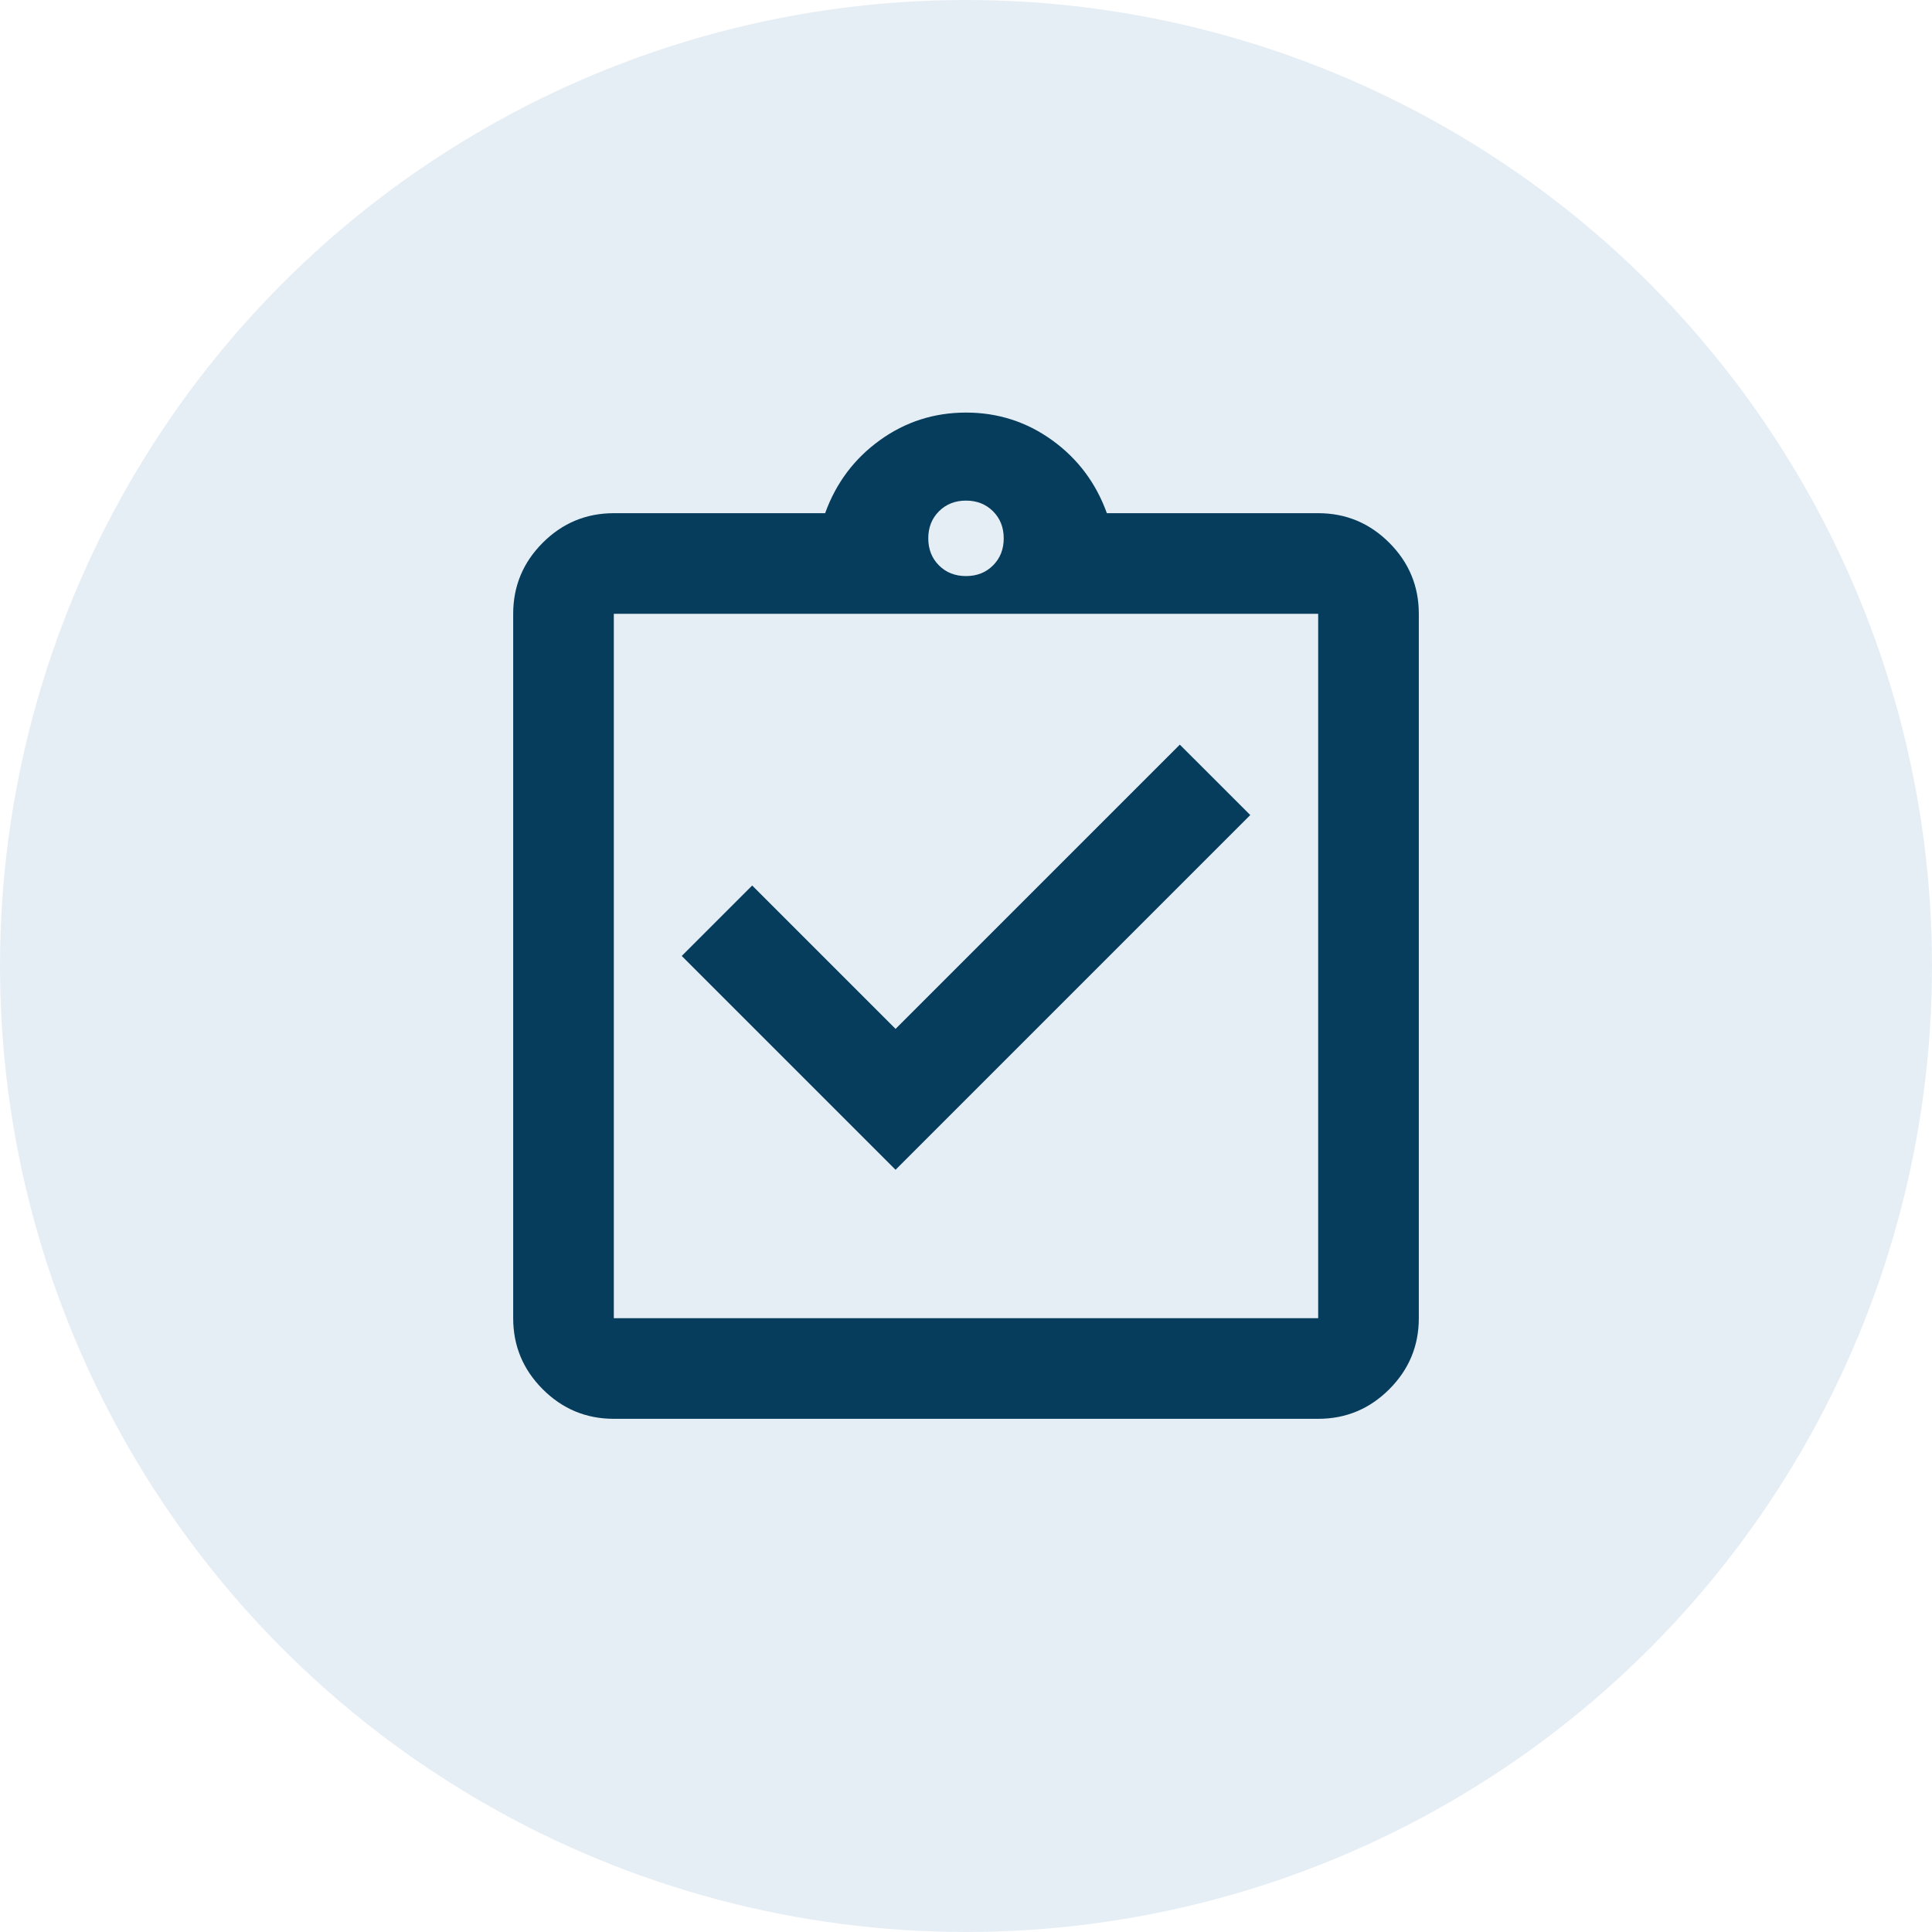
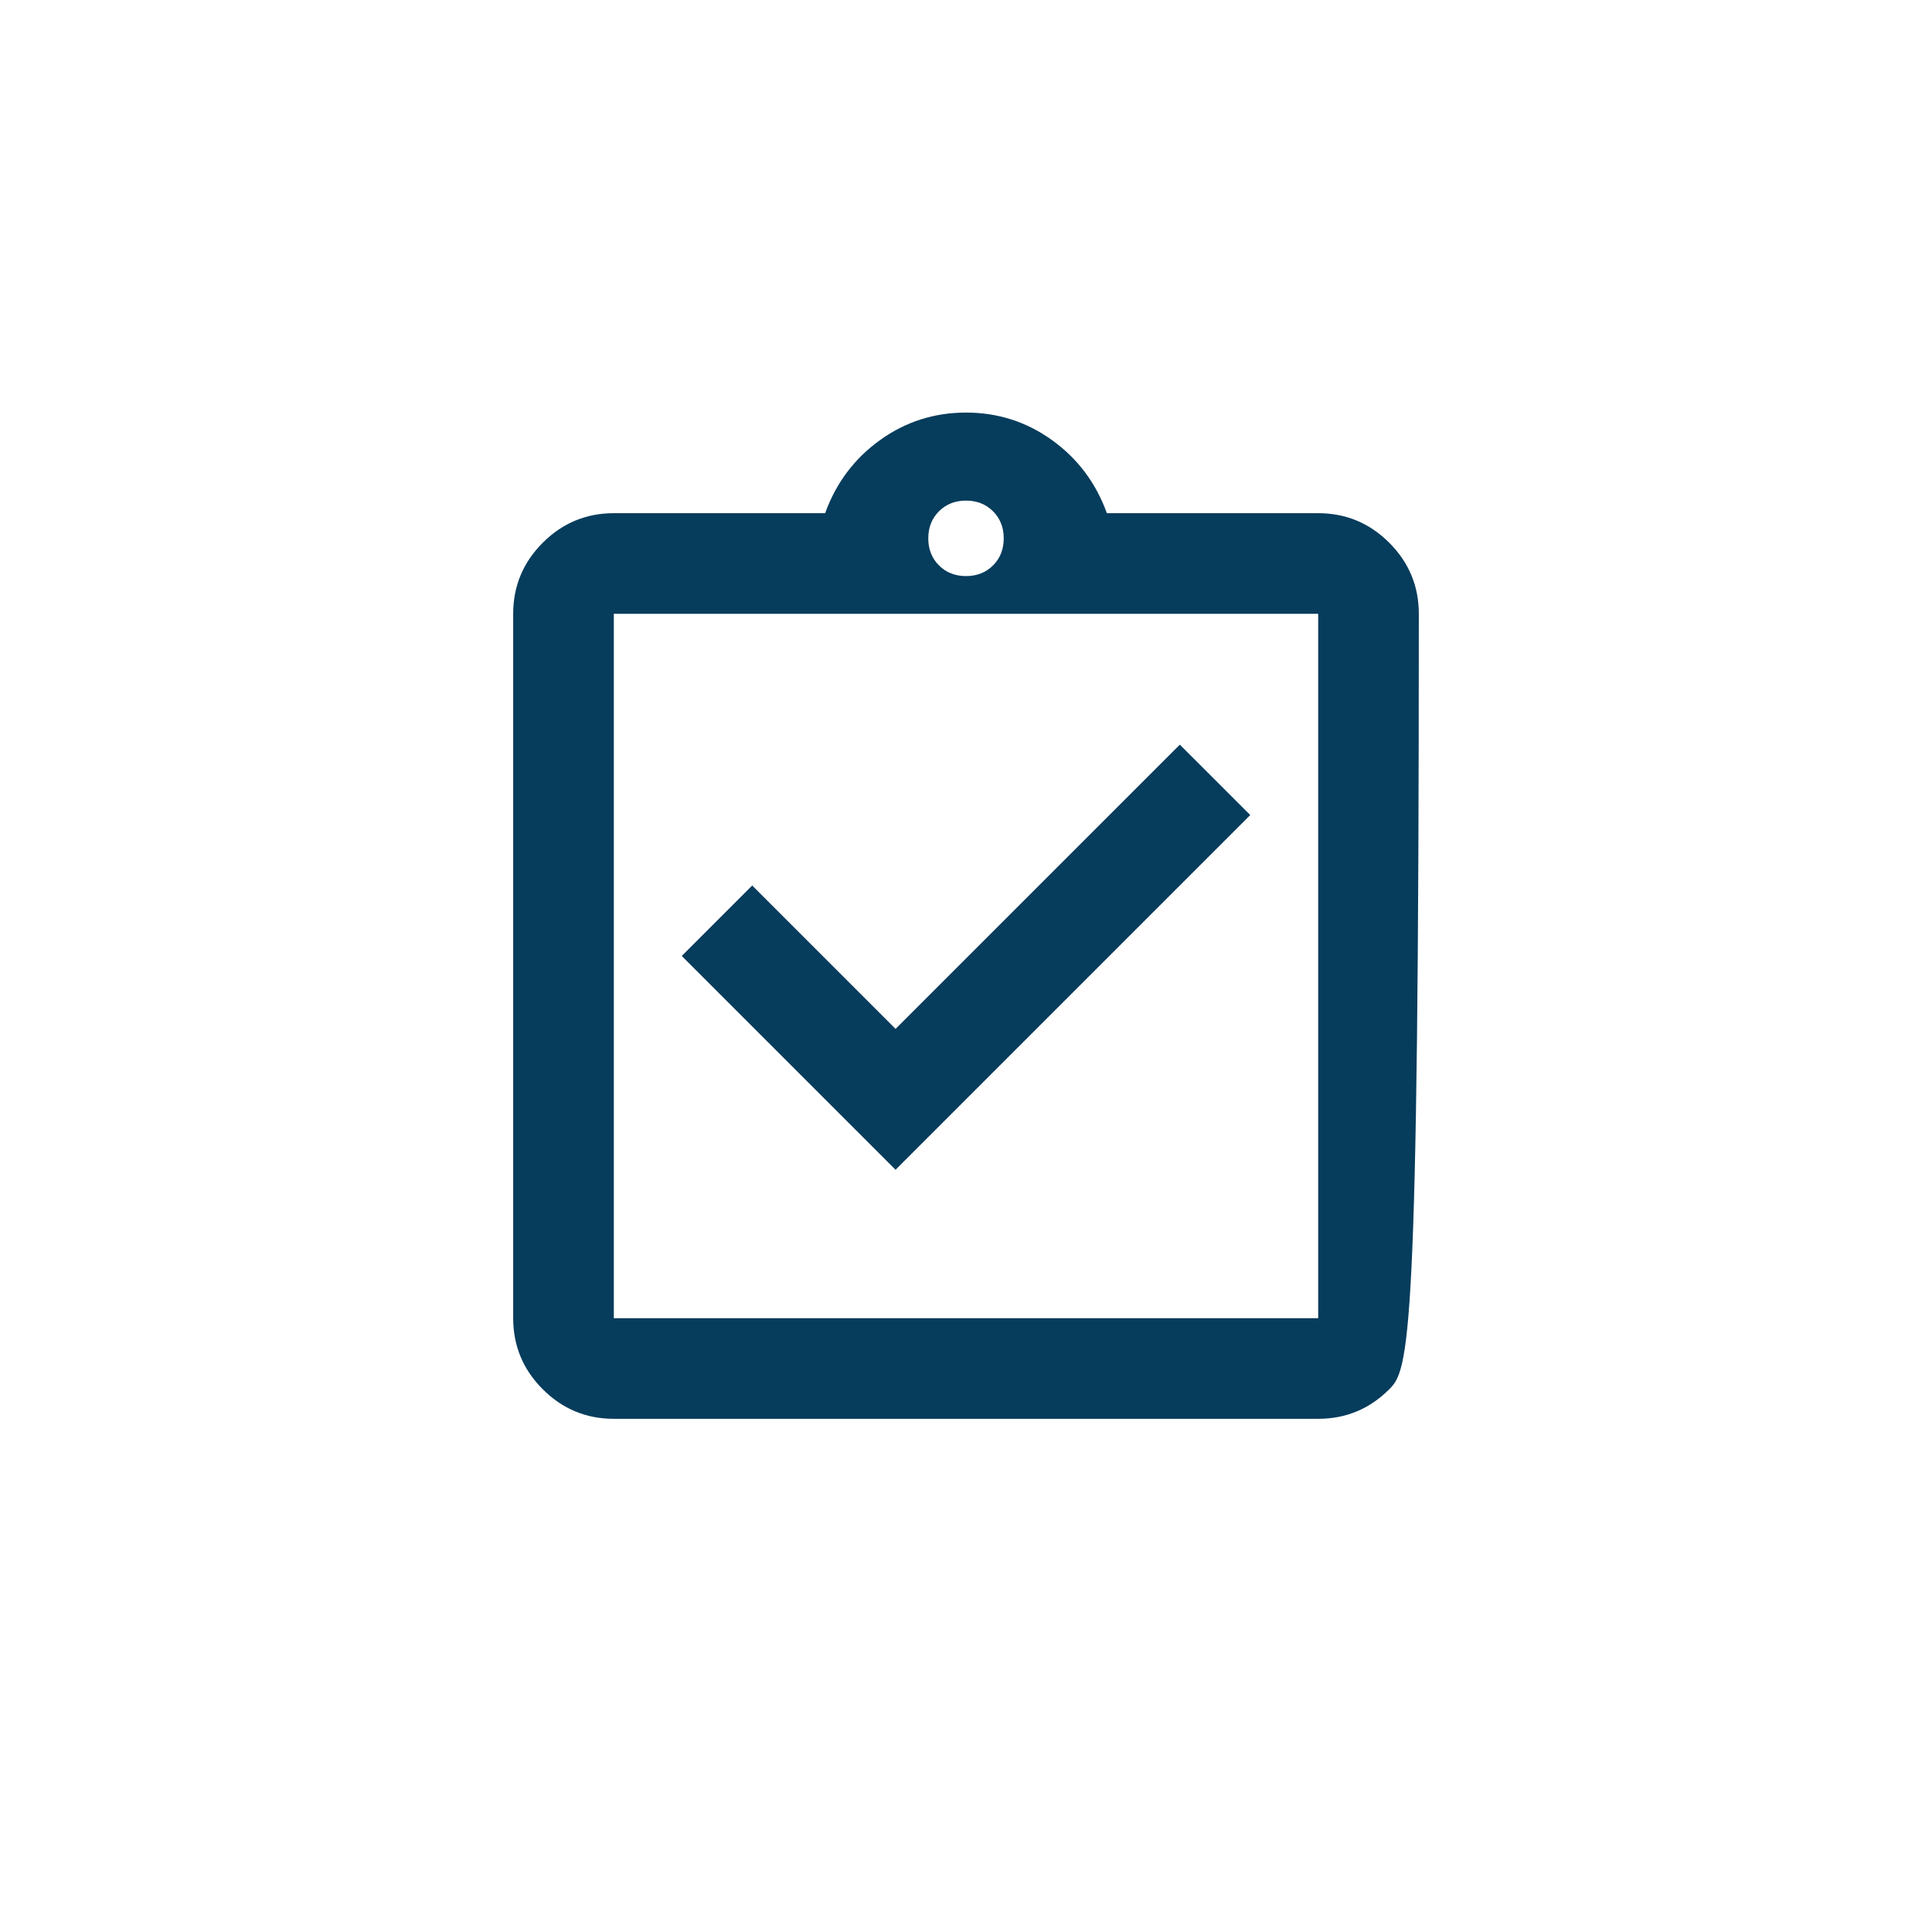
<svg xmlns="http://www.w3.org/2000/svg" width="80" height="80" viewBox="0 0 80 80" fill="none">
-   <circle opacity="0.1" cx="40" cy="40" r="40" fill="#095199" />
-   <path d="M37.083 48.438L51.771 33.75L48.854 30.834L37.083 42.604L31.146 36.667L28.229 39.584L37.083 48.438ZM25.417 58.75C24.271 58.75 23.29 58.342 22.474 57.526C21.658 56.71 21.25 55.729 21.25 54.584V25.417C21.25 24.271 21.658 23.29 22.474 22.474C23.29 21.658 24.271 21.25 25.417 21.25H34.167C34.618 20 35.373 18.993 36.432 18.229C37.491 17.465 38.681 17.084 40 17.084C41.319 17.084 42.509 17.465 43.568 18.229C44.627 18.993 45.382 20 45.833 21.25H54.583C55.729 21.25 56.71 21.658 57.526 22.474C58.342 23.29 58.75 24.271 58.75 25.417V54.584C58.75 55.729 58.342 56.71 57.526 57.526C56.71 58.342 55.729 58.75 54.583 58.75H25.417ZM25.417 54.584H54.583V25.417H25.417V54.584ZM40 23.854C40.451 23.854 40.825 23.707 41.12 23.412C41.415 23.116 41.562 22.743 41.562 22.292C41.562 21.84 41.415 21.467 41.12 21.172C40.825 20.877 40.451 20.729 40 20.729C39.549 20.729 39.175 20.877 38.88 21.172C38.585 21.467 38.438 21.84 38.438 22.292C38.438 22.743 38.585 23.116 38.88 23.412C39.175 23.707 39.549 23.854 40 23.854Z" fill="#063c5c" />
+   <path d="M37.083 48.438L51.771 33.75L48.854 30.834L37.083 42.604L31.146 36.667L28.229 39.584L37.083 48.438ZM25.417 58.75C24.271 58.75 23.29 58.342 22.474 57.526C21.658 56.71 21.25 55.729 21.25 54.584V25.417C21.25 24.271 21.658 23.29 22.474 22.474C23.29 21.658 24.271 21.25 25.417 21.25H34.167C34.618 20 35.373 18.993 36.432 18.229C37.491 17.465 38.681 17.084 40 17.084C41.319 17.084 42.509 17.465 43.568 18.229C44.627 18.993 45.382 20 45.833 21.25H54.583C55.729 21.25 56.71 21.658 57.526 22.474C58.342 23.29 58.75 24.271 58.75 25.417C58.75 55.729 58.342 56.71 57.526 57.526C56.71 58.342 55.729 58.75 54.583 58.75H25.417ZM25.417 54.584H54.583V25.417H25.417V54.584ZM40 23.854C40.451 23.854 40.825 23.707 41.12 23.412C41.415 23.116 41.562 22.743 41.562 22.292C41.562 21.84 41.415 21.467 41.12 21.172C40.825 20.877 40.451 20.729 40 20.729C39.549 20.729 39.175 20.877 38.88 21.172C38.585 21.467 38.438 21.84 38.438 22.292C38.438 22.743 38.585 23.116 38.88 23.412C39.175 23.707 39.549 23.854 40 23.854Z" fill="#063c5c" />
</svg>